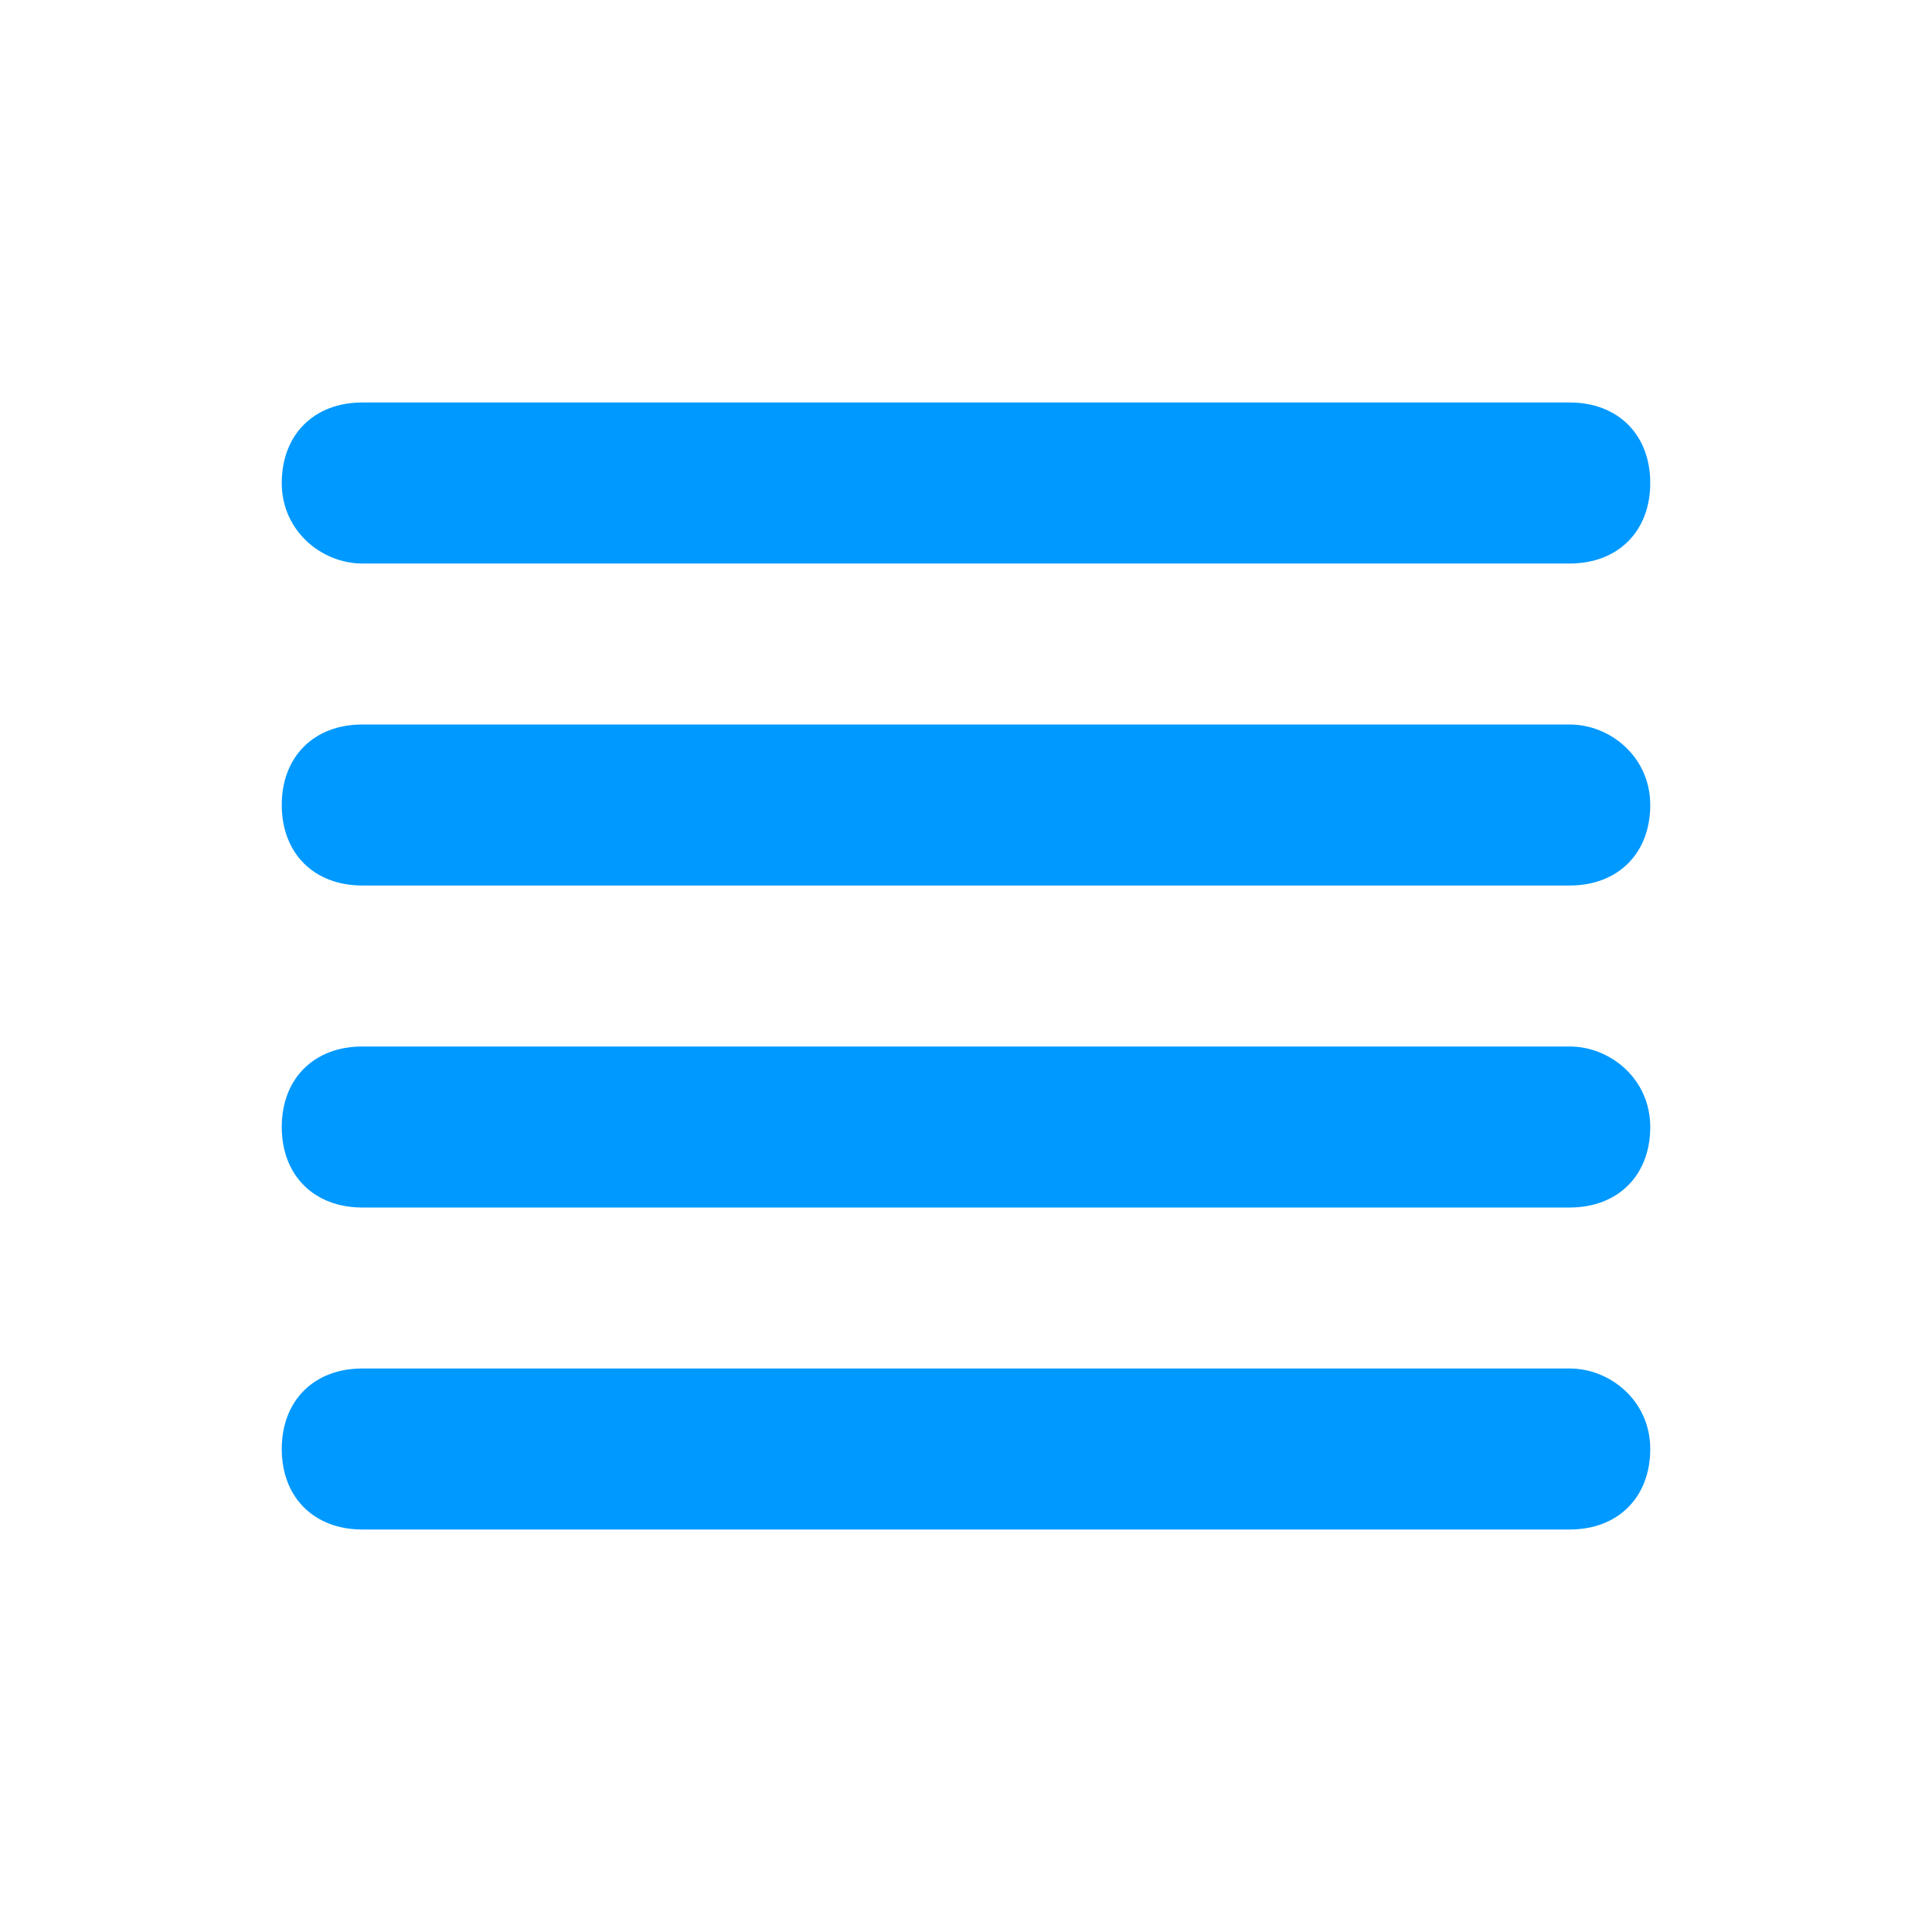
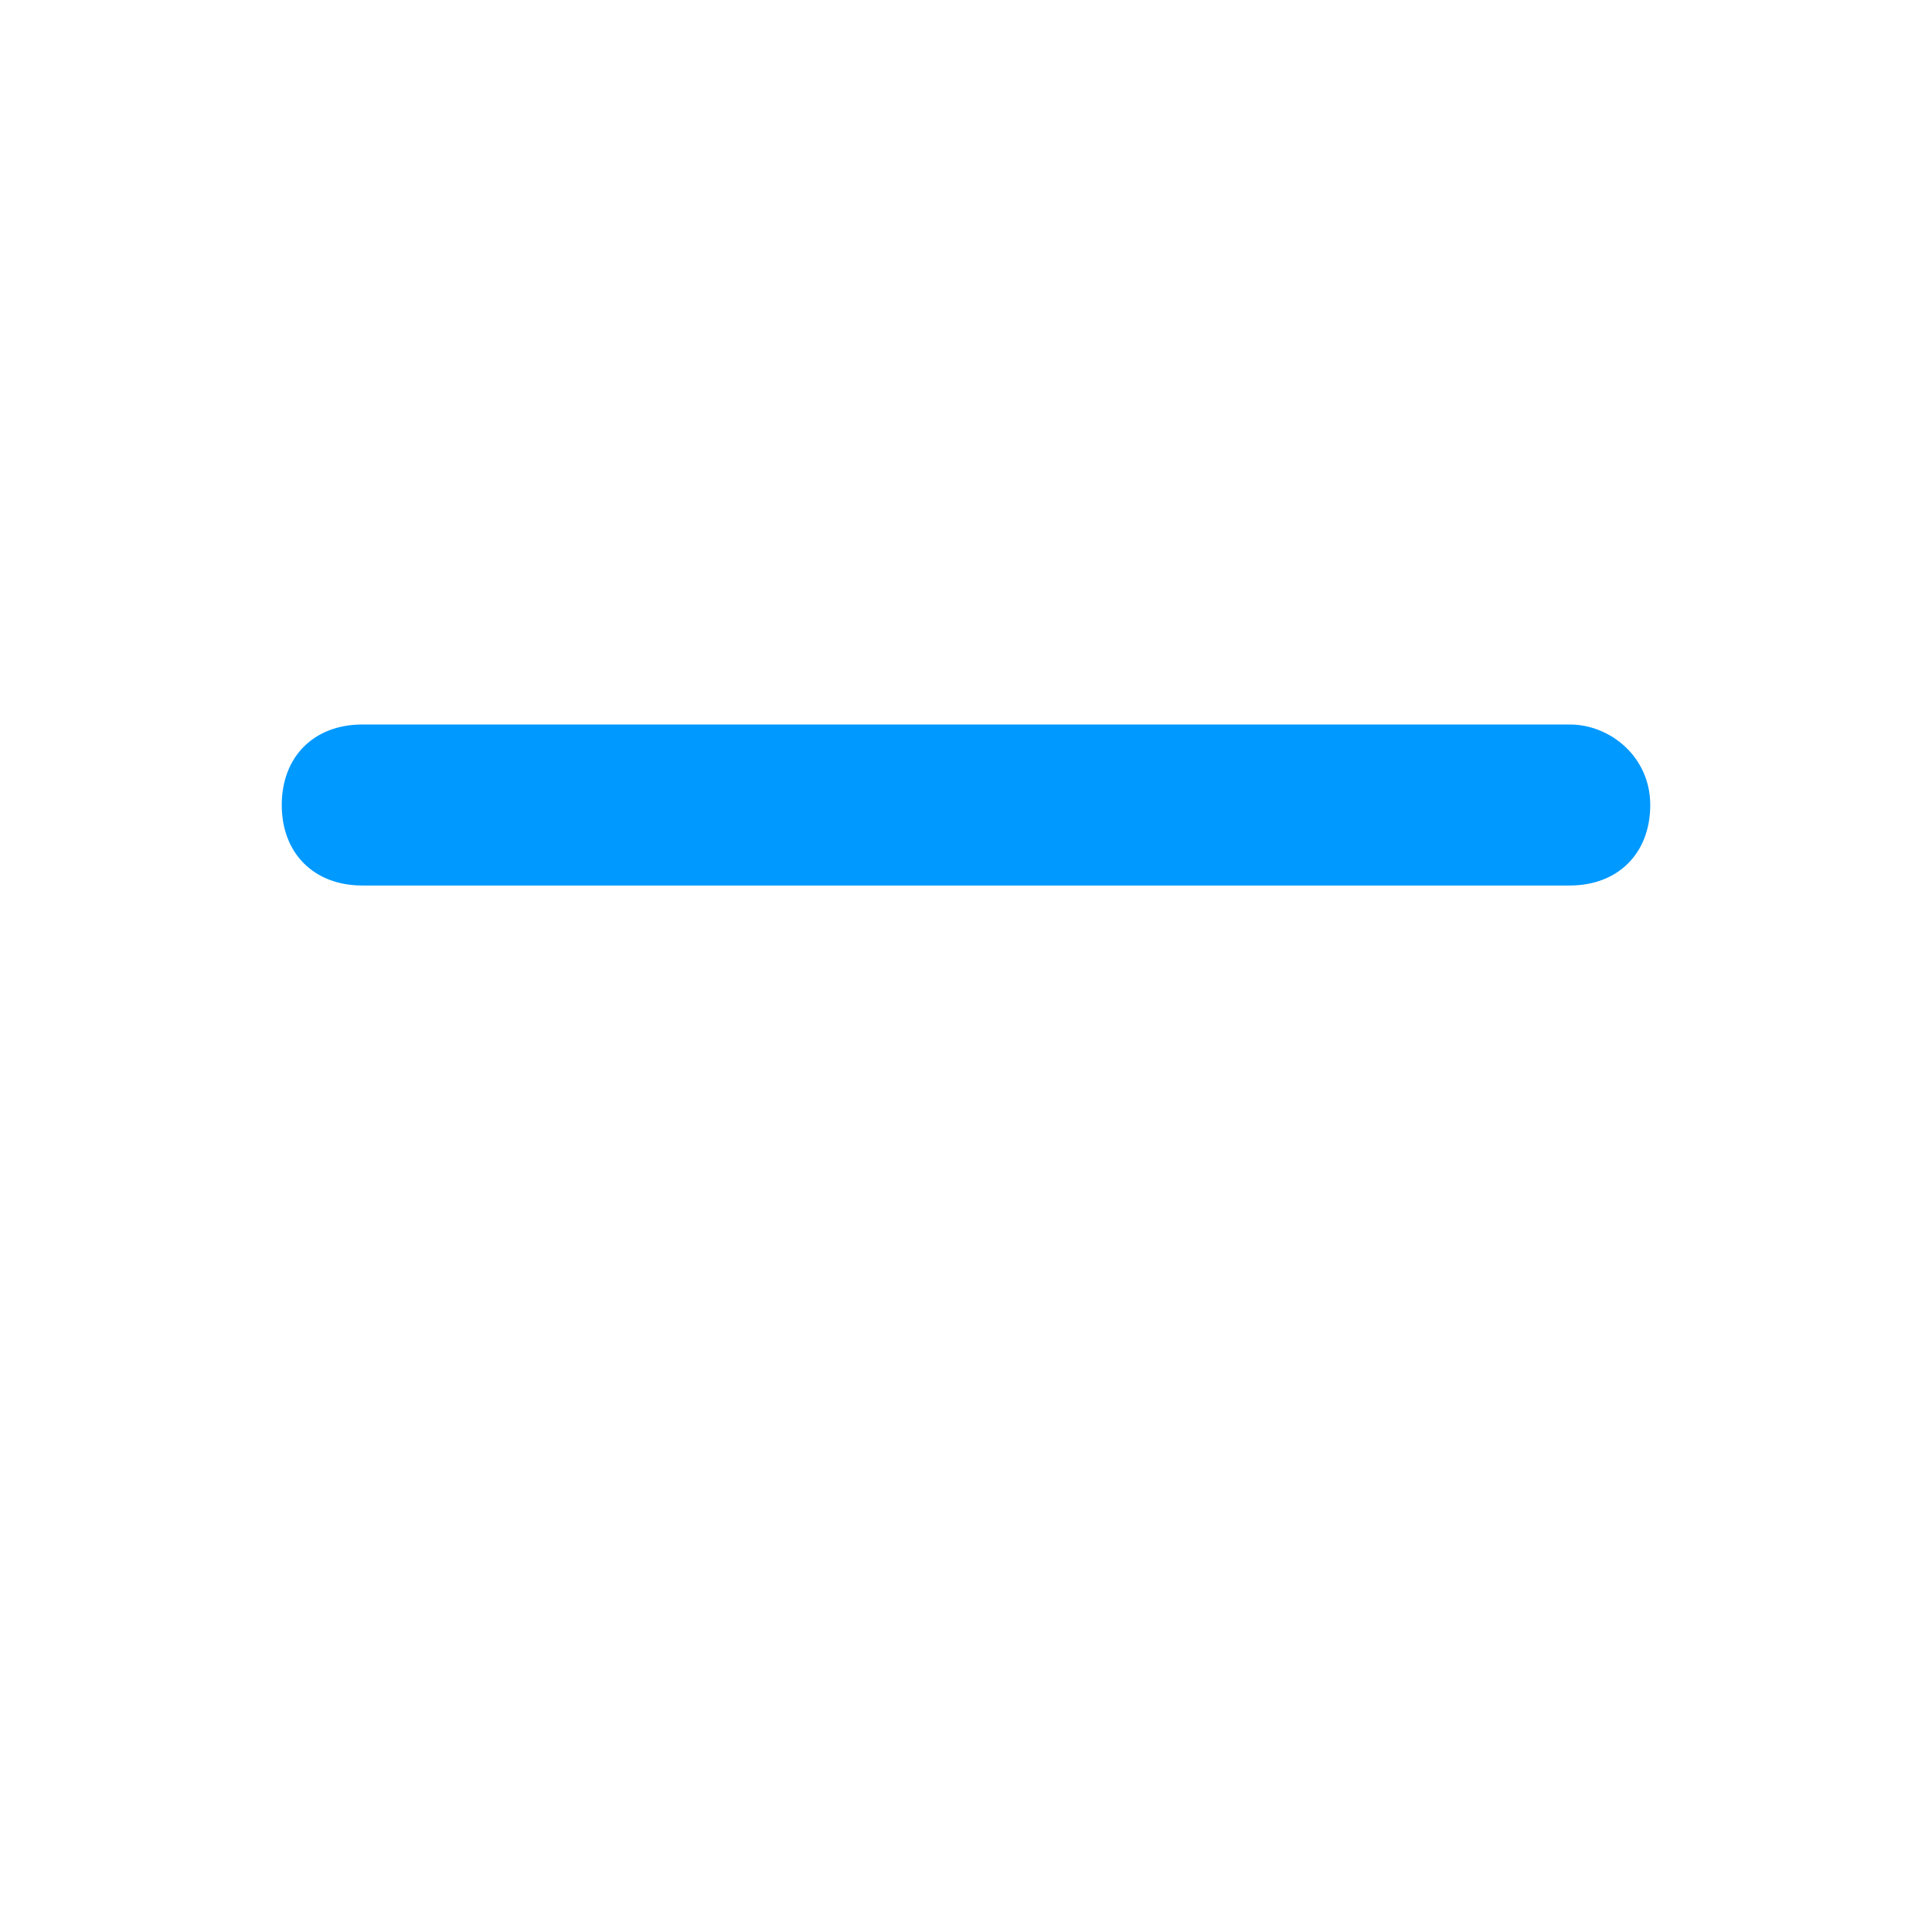
<svg xmlns="http://www.w3.org/2000/svg" version="1.1" id="Layer_1" x="0px" y="0px" viewBox="0 0 24 24" style="enable-background:new 0 0 24 24;" xml:space="preserve">
  <style type="text/css">
	.st0{fill:#0099FF;}
	.st1{fill:none;}
</style>
  <title>icon_solid_menu</title>
  <g id="Filled_Icons_1_">
    <g id="Filled_Icons">
      <g>
-         <path class="st0" d="M4.5,7h15c0.6,0,1-0.4,1-1s-0.4-1-1-1h-15c-0.6,0-1,0.4-1,1C3.5,6.6,4,7,4.5,7z" />
        <path class="st0" d="M19.5,9h-15c-0.6,0-1,0.4-1,1s0.4,1,1,1h15c0.6,0,1-0.4,1-1S20,9,19.5,9z" />
-         <path class="st0" d="M19.5,13h-15c-0.6,0-1,0.4-1,1s0.4,1,1,1h15c0.6,0,1-0.4,1-1S20,13,19.5,13z" />
-         <path class="st0" d="M19.5,17h-15c-0.6,0-1,0.4-1,1s0.4,1,1,1h15c0.6,0,1-0.4,1-1S20,17,19.5,17z" />
      </g>
    </g>
    <g id="New_icons">
	</g>
  </g>
  <g id="Invisible_Shape">
    <rect x="0" class="st1" width="24" height="24" />
  </g>
</svg>